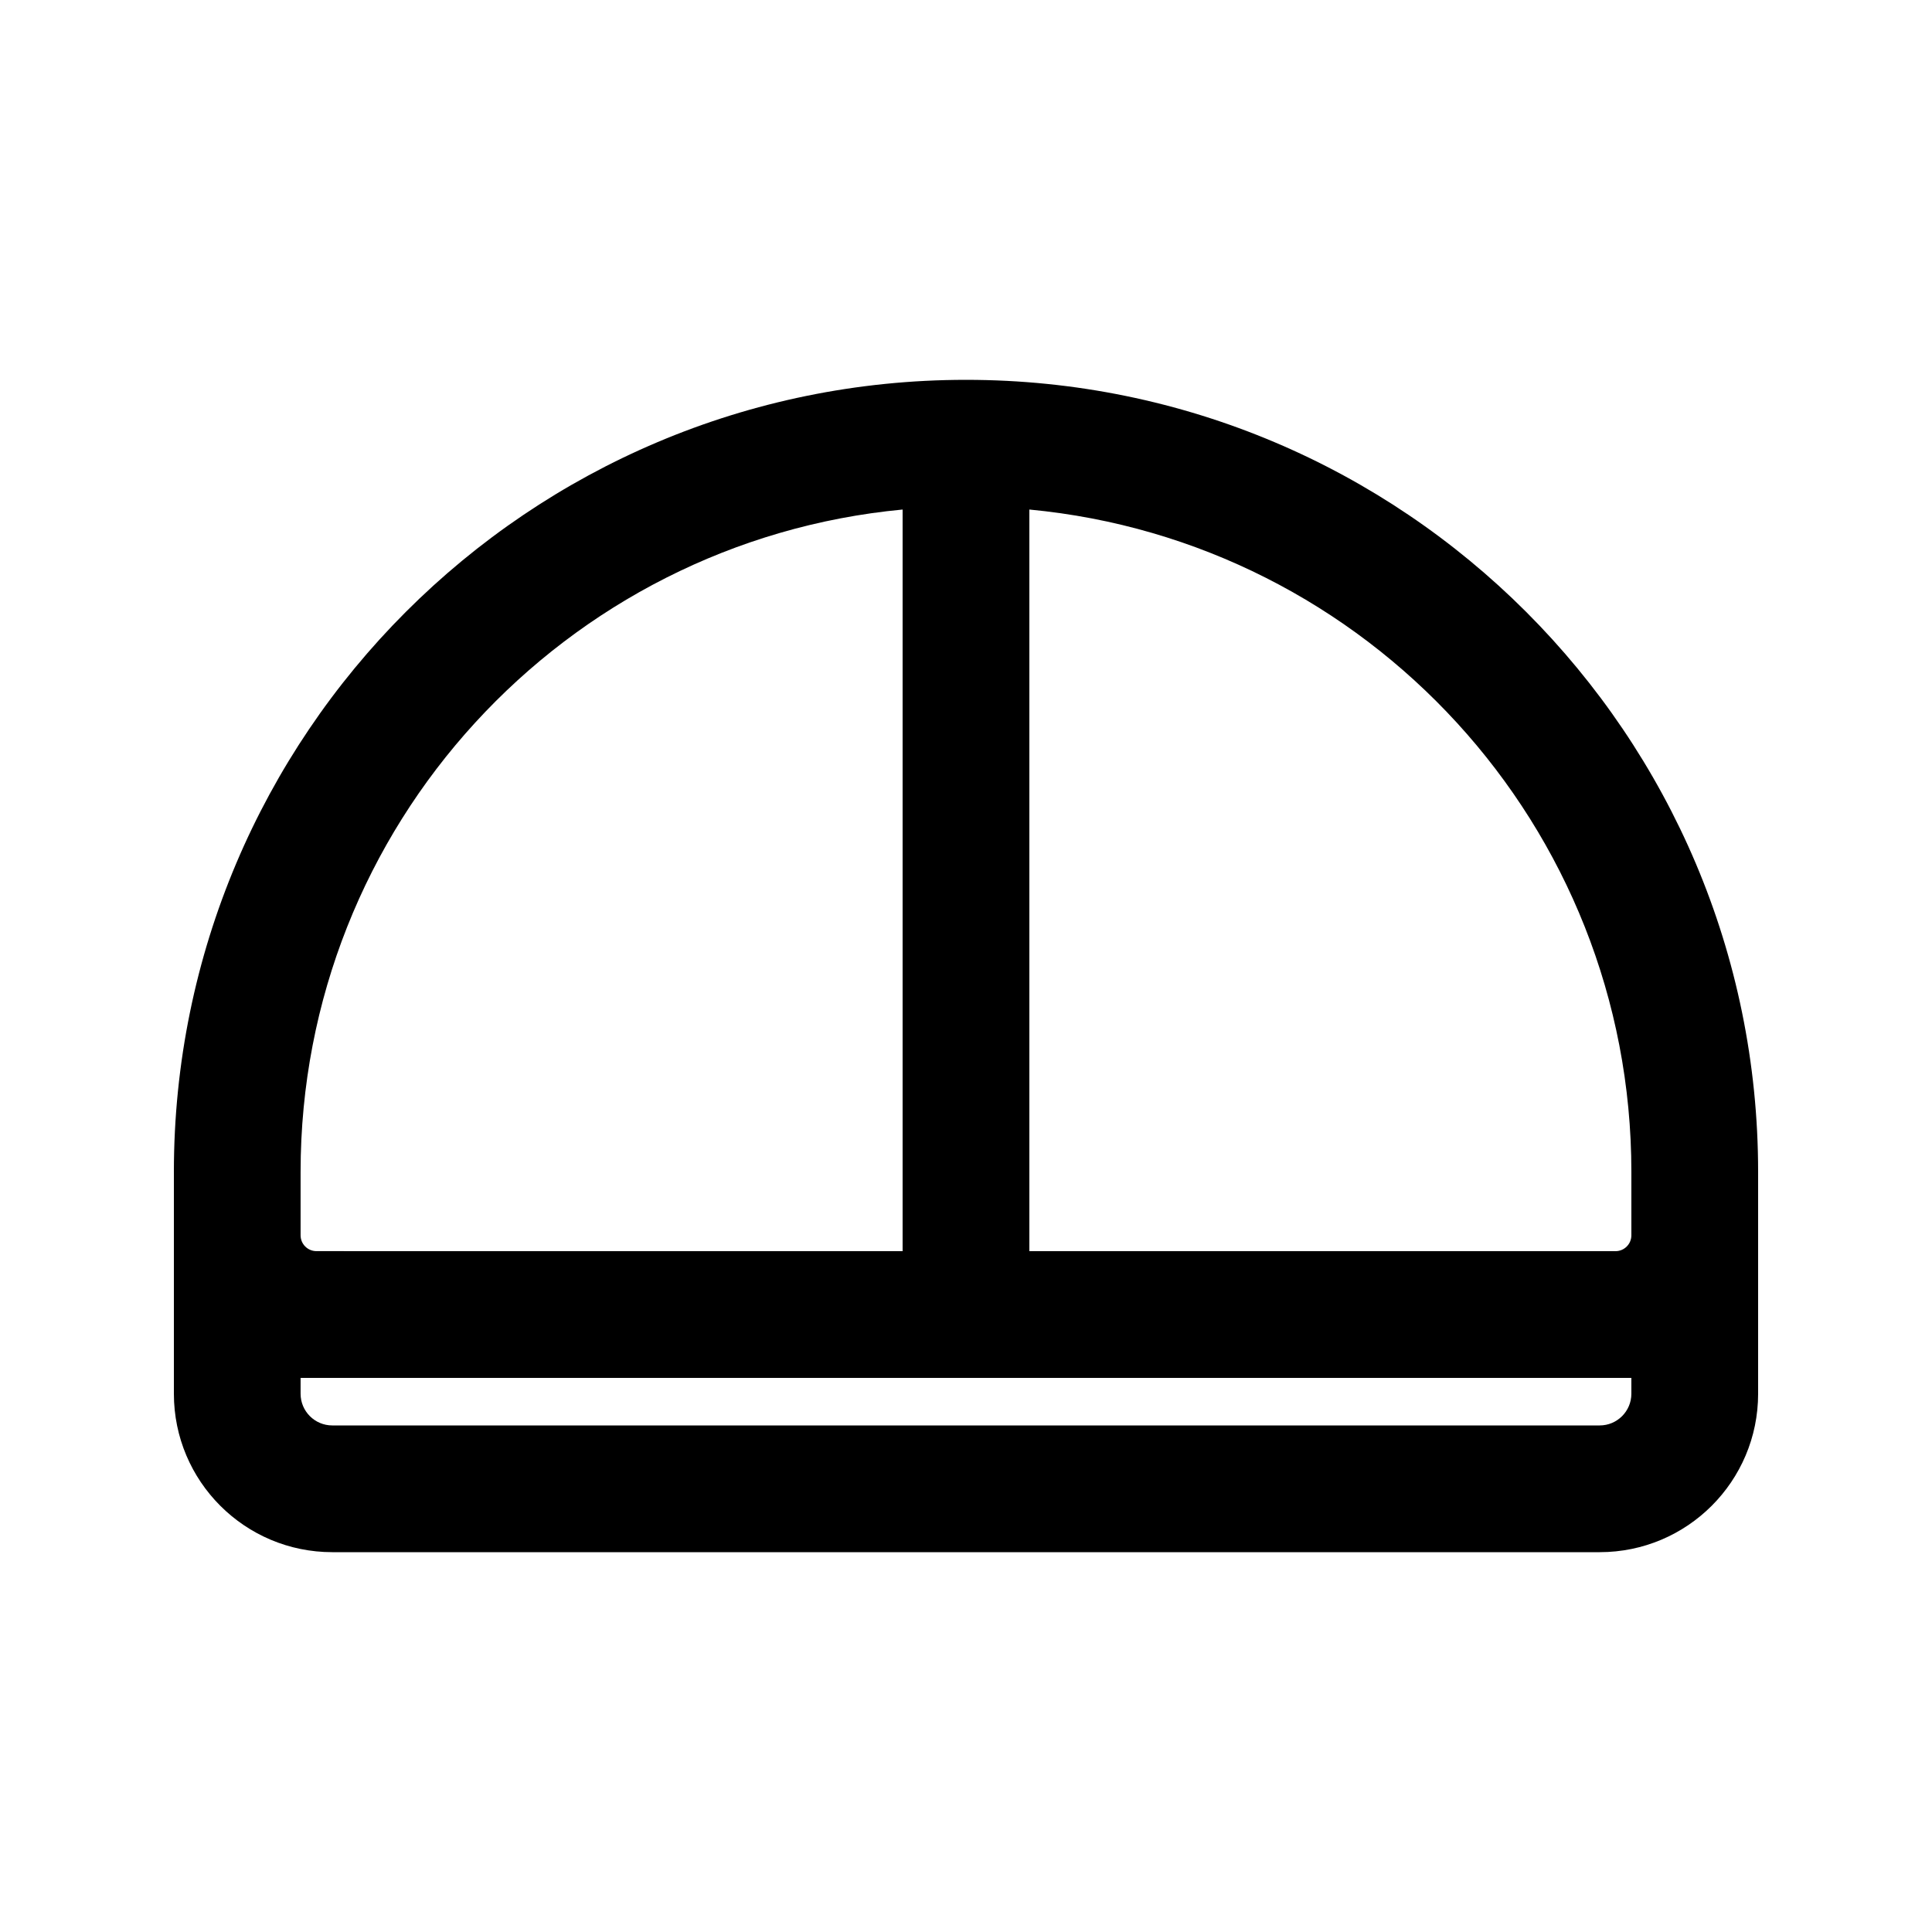
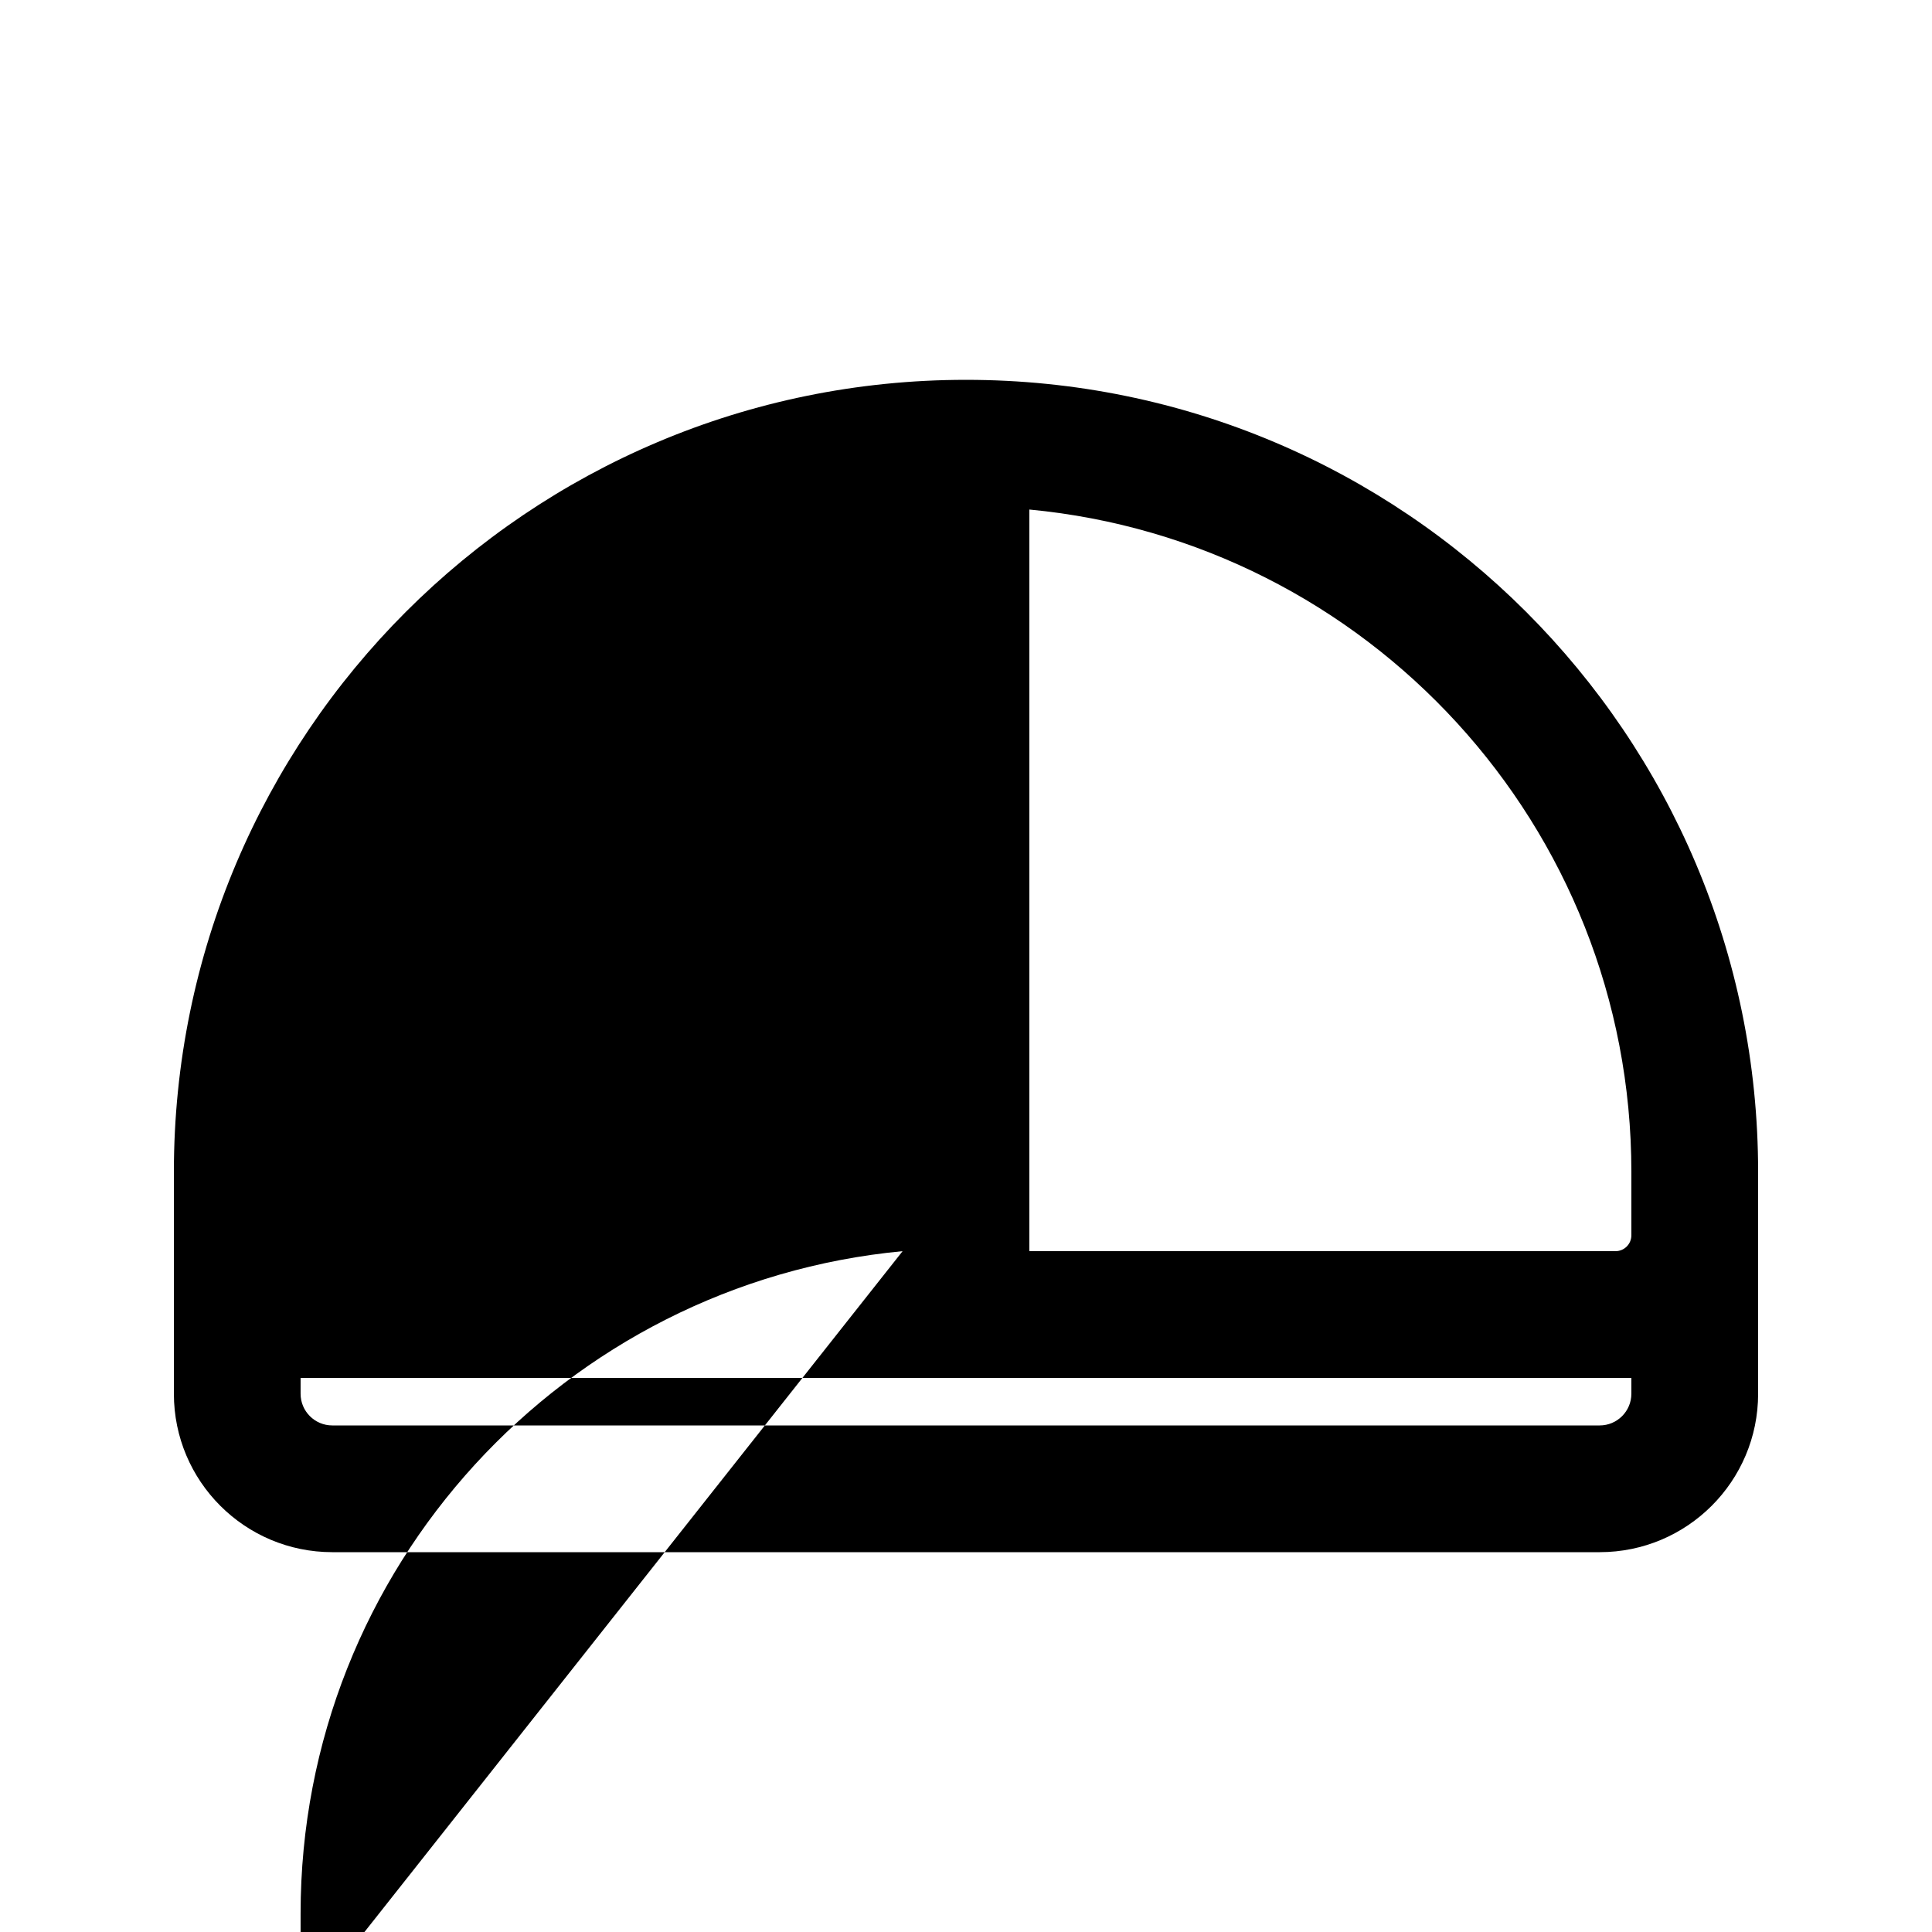
<svg xmlns="http://www.w3.org/2000/svg" fill="#000000" width="800px" height="800px" version="1.1" viewBox="144 144 512 512">
-   <path d="m190.08 454.58c0-115.94 93.984-209.92 209.92-209.92 115.93 0 209.92 93.984 209.92 209.92v58.777c0 23.188-18.797 41.984-41.984 41.984h-335.87c-23.188 0-41.984-18.797-41.984-41.984v-58.777zm386.25 0v16.793c0 2.32-1.883 4.199-4.199 4.199h-155.34v-196.54c89.508 8.457 159.54 83.82 159.54 175.54zm-193.13 20.992v-196.54c-89.508 8.457-159.54 83.82-159.54 175.54v16.793c0 2.32 1.879 4.199 4.199 4.199zm-159.54 33.586v4.199c0 4.637 3.762 8.398 8.398 8.398h335.87c4.641 0 8.398-3.762 8.398-8.398v-4.199z" fill-rule="evenodd" />
+   <path d="m190.08 454.58c0-115.94 93.984-209.92 209.92-209.92 115.93 0 209.92 93.984 209.92 209.92v58.777c0 23.188-18.797 41.984-41.984 41.984h-335.87c-23.188 0-41.984-18.797-41.984-41.984v-58.777zm386.25 0v16.793c0 2.32-1.883 4.199-4.199 4.199h-155.34v-196.54c89.508 8.457 159.54 83.82 159.54 175.54zm-193.13 20.992c-89.508 8.457-159.54 83.82-159.54 175.54v16.793c0 2.32 1.879 4.199 4.199 4.199zm-159.54 33.586v4.199c0 4.637 3.762 8.398 8.398 8.398h335.87c4.641 0 8.398-3.762 8.398-8.398v-4.199z" fill-rule="evenodd" />
</svg>